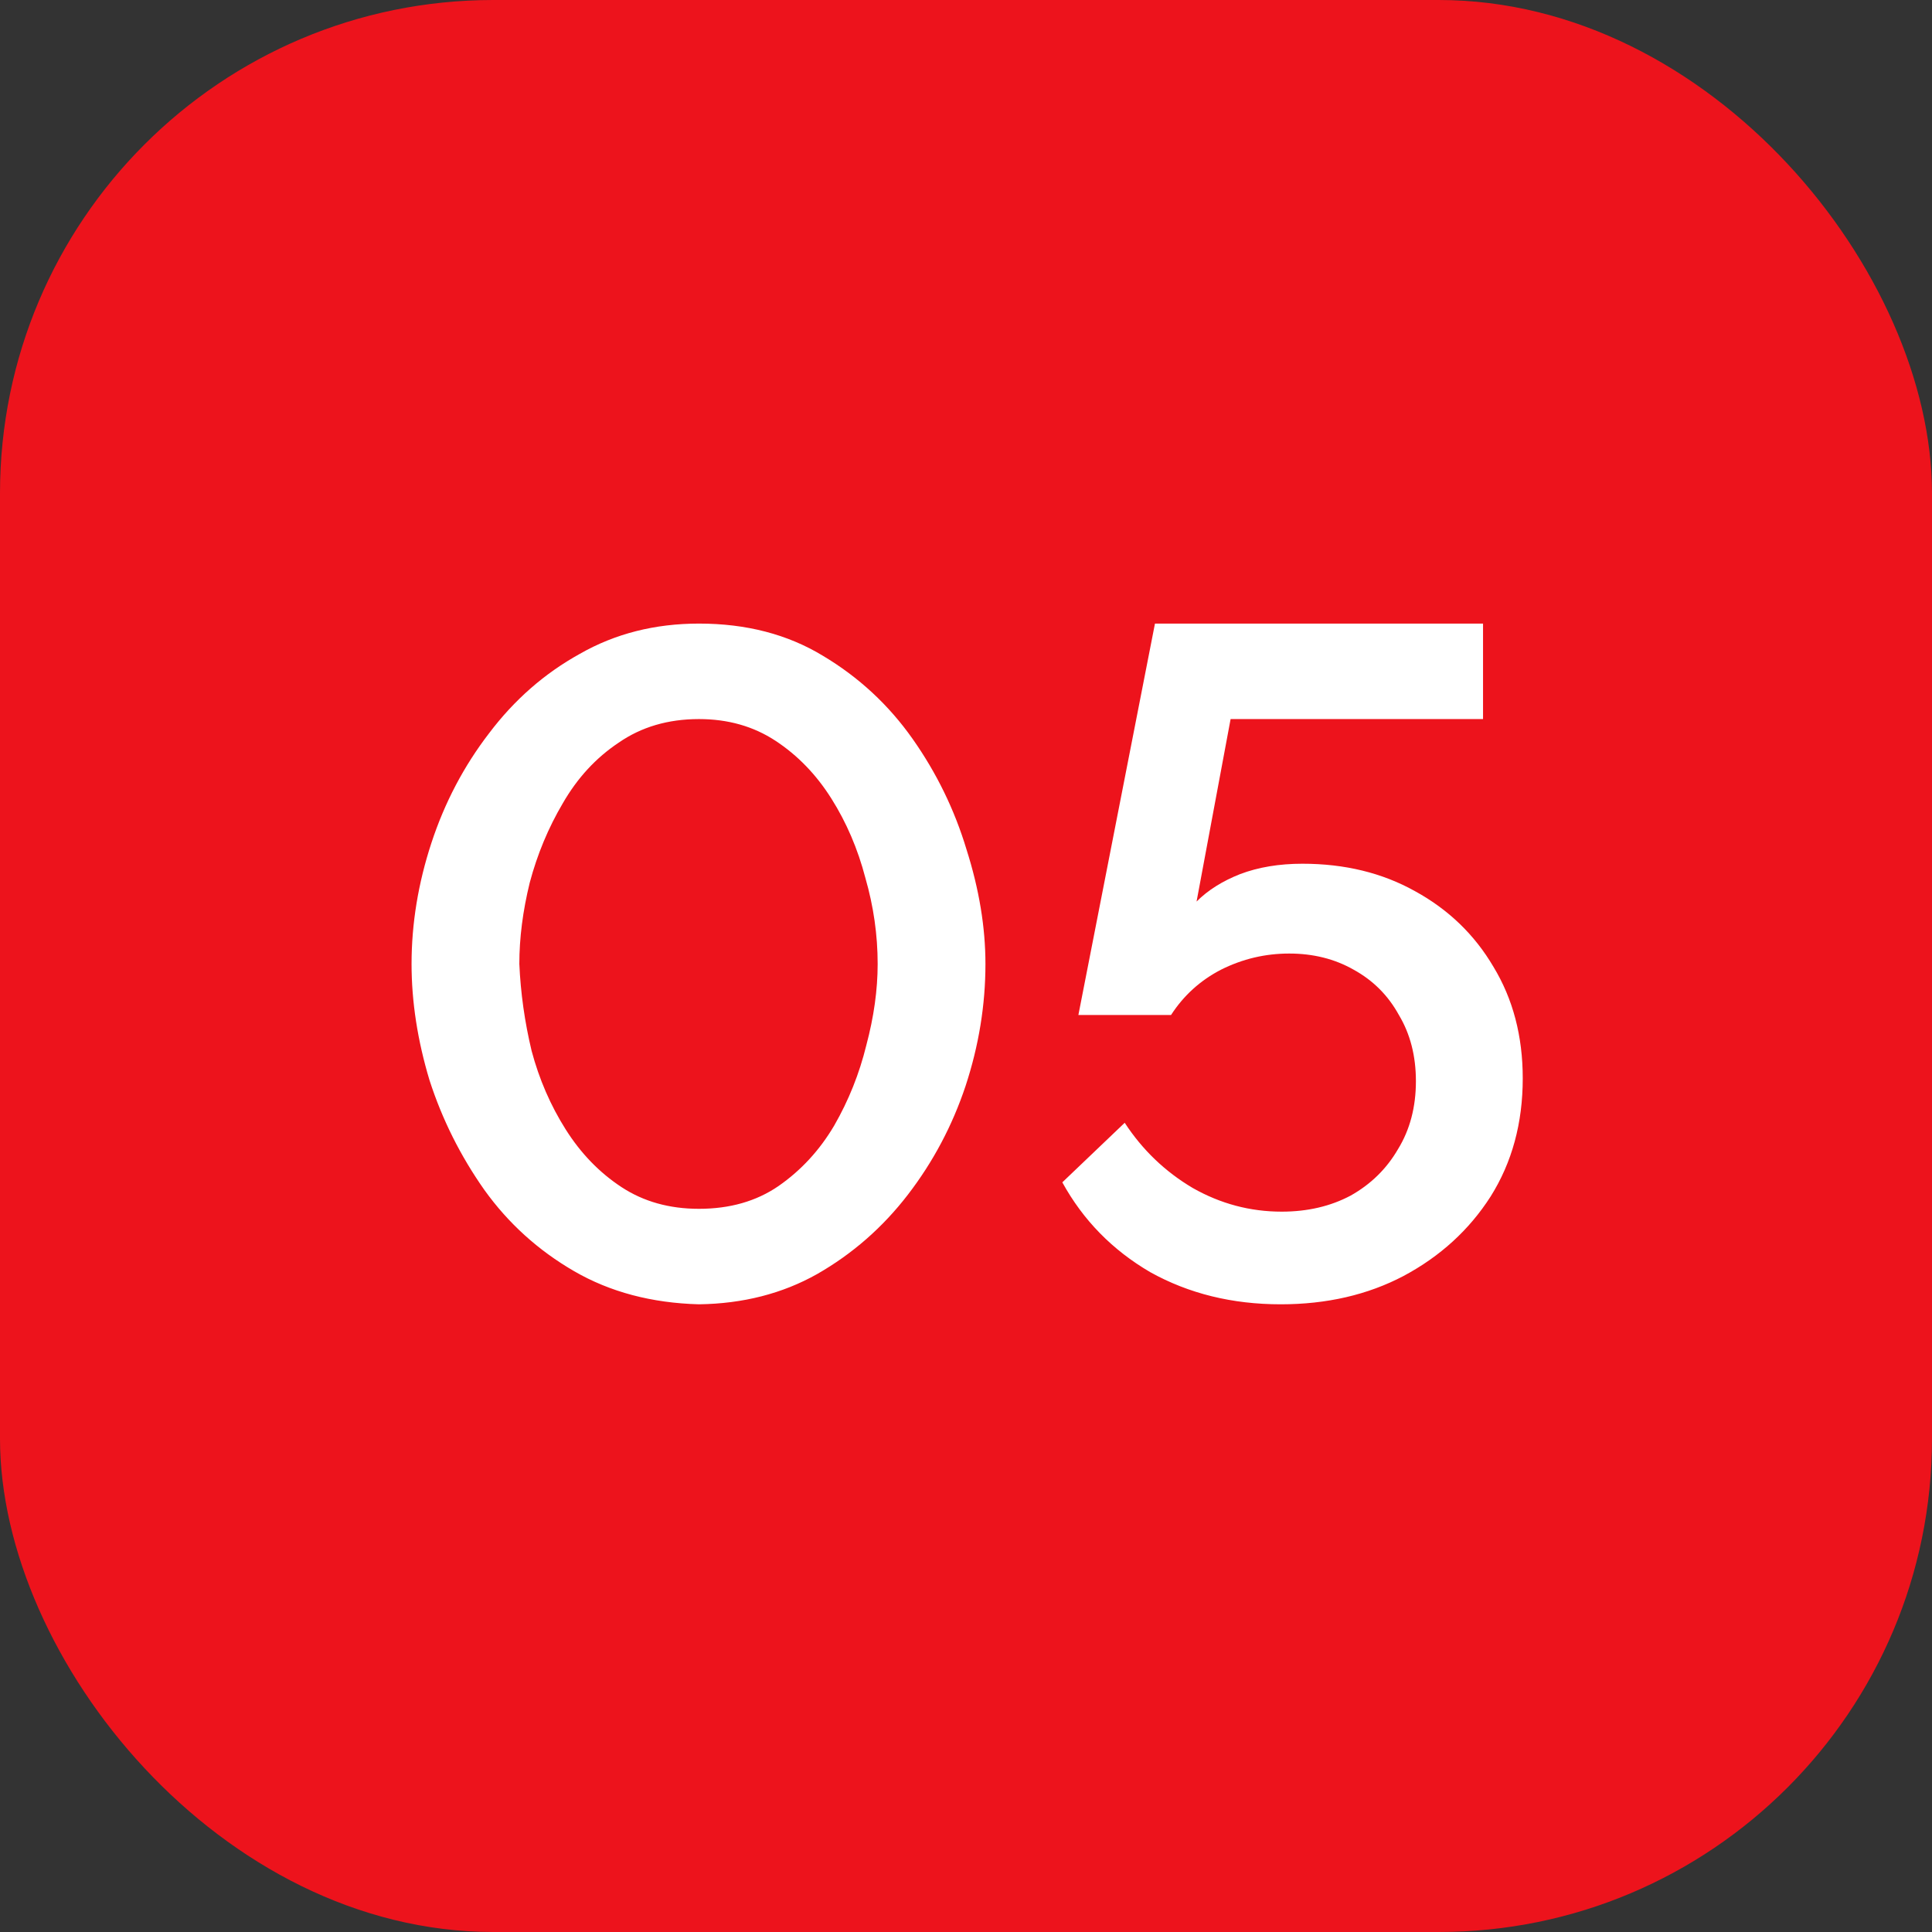
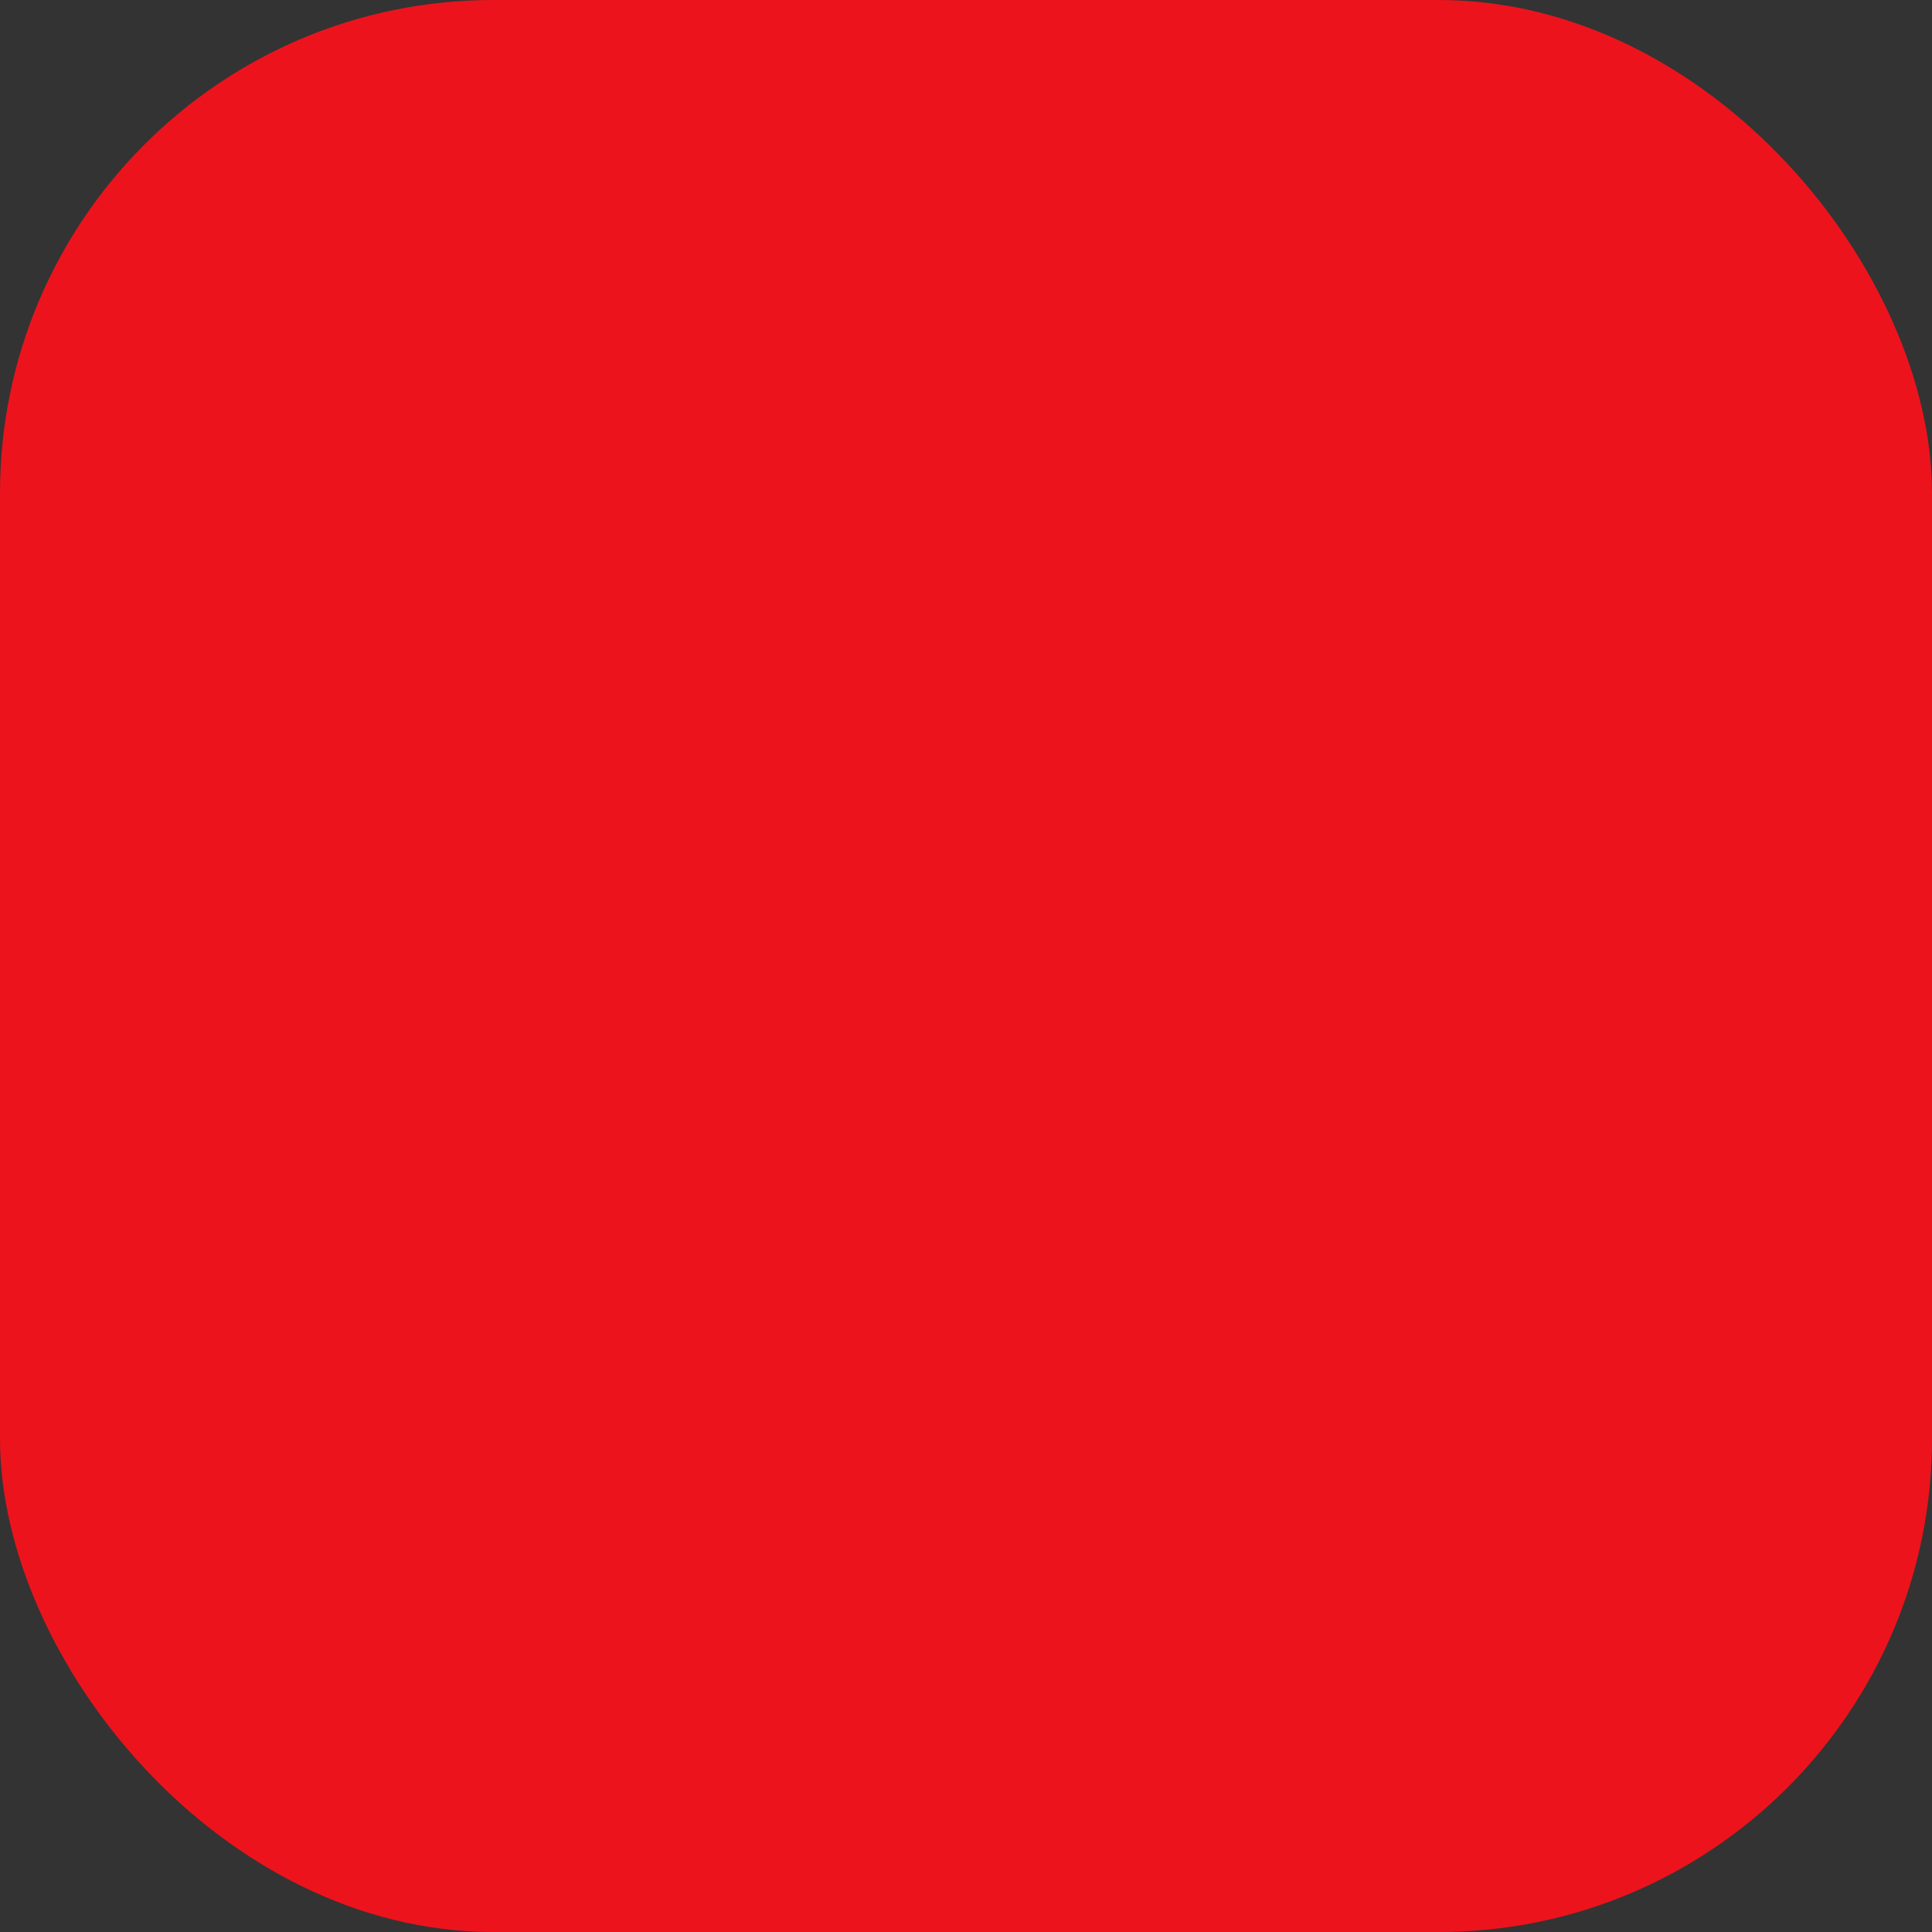
<svg xmlns="http://www.w3.org/2000/svg" width="47" height="47" viewBox="0 0 47 47" fill="none">
  <rect x="0" y="0" width="47" height="47" fill="#333333" stroke="none" />
  <rect width="47" height="47" rx="12" fill="#ED131C" />
-   <path d="M17.004 31.73C15.854 31.699 14.842 31.431 13.968 30.925C13.094 30.419 12.366 29.76 11.783 28.947C11.2 28.119 10.756 27.23 10.449 26.279C10.158 25.313 10.012 24.37 10.012 23.45C10.012 22.469 10.173 21.487 10.495 20.506C10.817 19.525 11.285 18.635 11.898 17.838C12.511 17.025 13.247 16.381 14.106 15.906C14.965 15.415 15.931 15.17 17.004 15.17C18.154 15.17 19.158 15.431 20.017 15.952C20.891 16.473 21.619 17.148 22.202 17.976C22.785 18.804 23.222 19.701 23.513 20.667C23.82 21.633 23.973 22.561 23.973 23.45C23.973 24.447 23.812 25.436 23.49 26.417C23.168 27.383 22.7 28.265 22.087 29.062C21.474 29.859 20.738 30.503 19.879 30.994C19.036 31.469 18.077 31.715 17.004 31.73ZM12.634 23.45C12.665 24.155 12.764 24.861 12.933 25.566C13.117 26.256 13.393 26.892 13.761 27.475C14.129 28.058 14.581 28.525 15.118 28.878C15.655 29.231 16.283 29.407 17.004 29.407C17.755 29.407 18.399 29.223 18.936 28.855C19.488 28.472 19.94 27.981 20.293 27.383C20.646 26.77 20.906 26.118 21.075 25.428C21.259 24.738 21.351 24.079 21.351 23.45C21.351 22.745 21.251 22.047 21.052 21.357C20.868 20.652 20.592 20.008 20.224 19.425C19.856 18.842 19.404 18.375 18.867 18.022C18.33 17.669 17.709 17.493 17.004 17.493C16.253 17.493 15.601 17.685 15.049 18.068C14.497 18.436 14.045 18.927 13.692 19.54C13.339 20.138 13.071 20.782 12.887 21.472C12.718 22.162 12.634 22.821 12.634 23.45ZM31.156 31.73C29.976 31.73 28.918 31.469 27.982 30.948C27.062 30.411 26.349 29.683 25.843 28.763L27.361 27.314C27.791 27.973 28.343 28.502 29.017 28.901C29.692 29.284 30.413 29.476 31.179 29.476C31.808 29.476 32.367 29.346 32.858 29.085C33.349 28.809 33.732 28.433 34.008 27.958C34.3 27.483 34.445 26.931 34.445 26.302C34.445 25.689 34.307 25.152 34.031 24.692C33.77 24.217 33.403 23.849 32.927 23.588C32.467 23.327 31.946 23.197 31.363 23.197C30.78 23.197 30.229 23.327 29.707 23.588C29.201 23.849 28.795 24.217 28.488 24.692H26.234L28.097 15.17H36.078V17.493H29.937L29.109 21.932C29.385 21.656 29.738 21.434 30.167 21.265C30.612 21.096 31.118 21.012 31.685 21.012C32.712 21.012 33.625 21.234 34.422 21.679C35.235 22.124 35.871 22.737 36.331 23.519C36.806 24.301 37.044 25.206 37.044 26.233C37.044 27.322 36.783 28.28 36.262 29.108C35.741 29.921 35.035 30.565 34.146 31.04C33.272 31.5 32.276 31.73 31.156 31.73Z" fill="white" />
</svg>